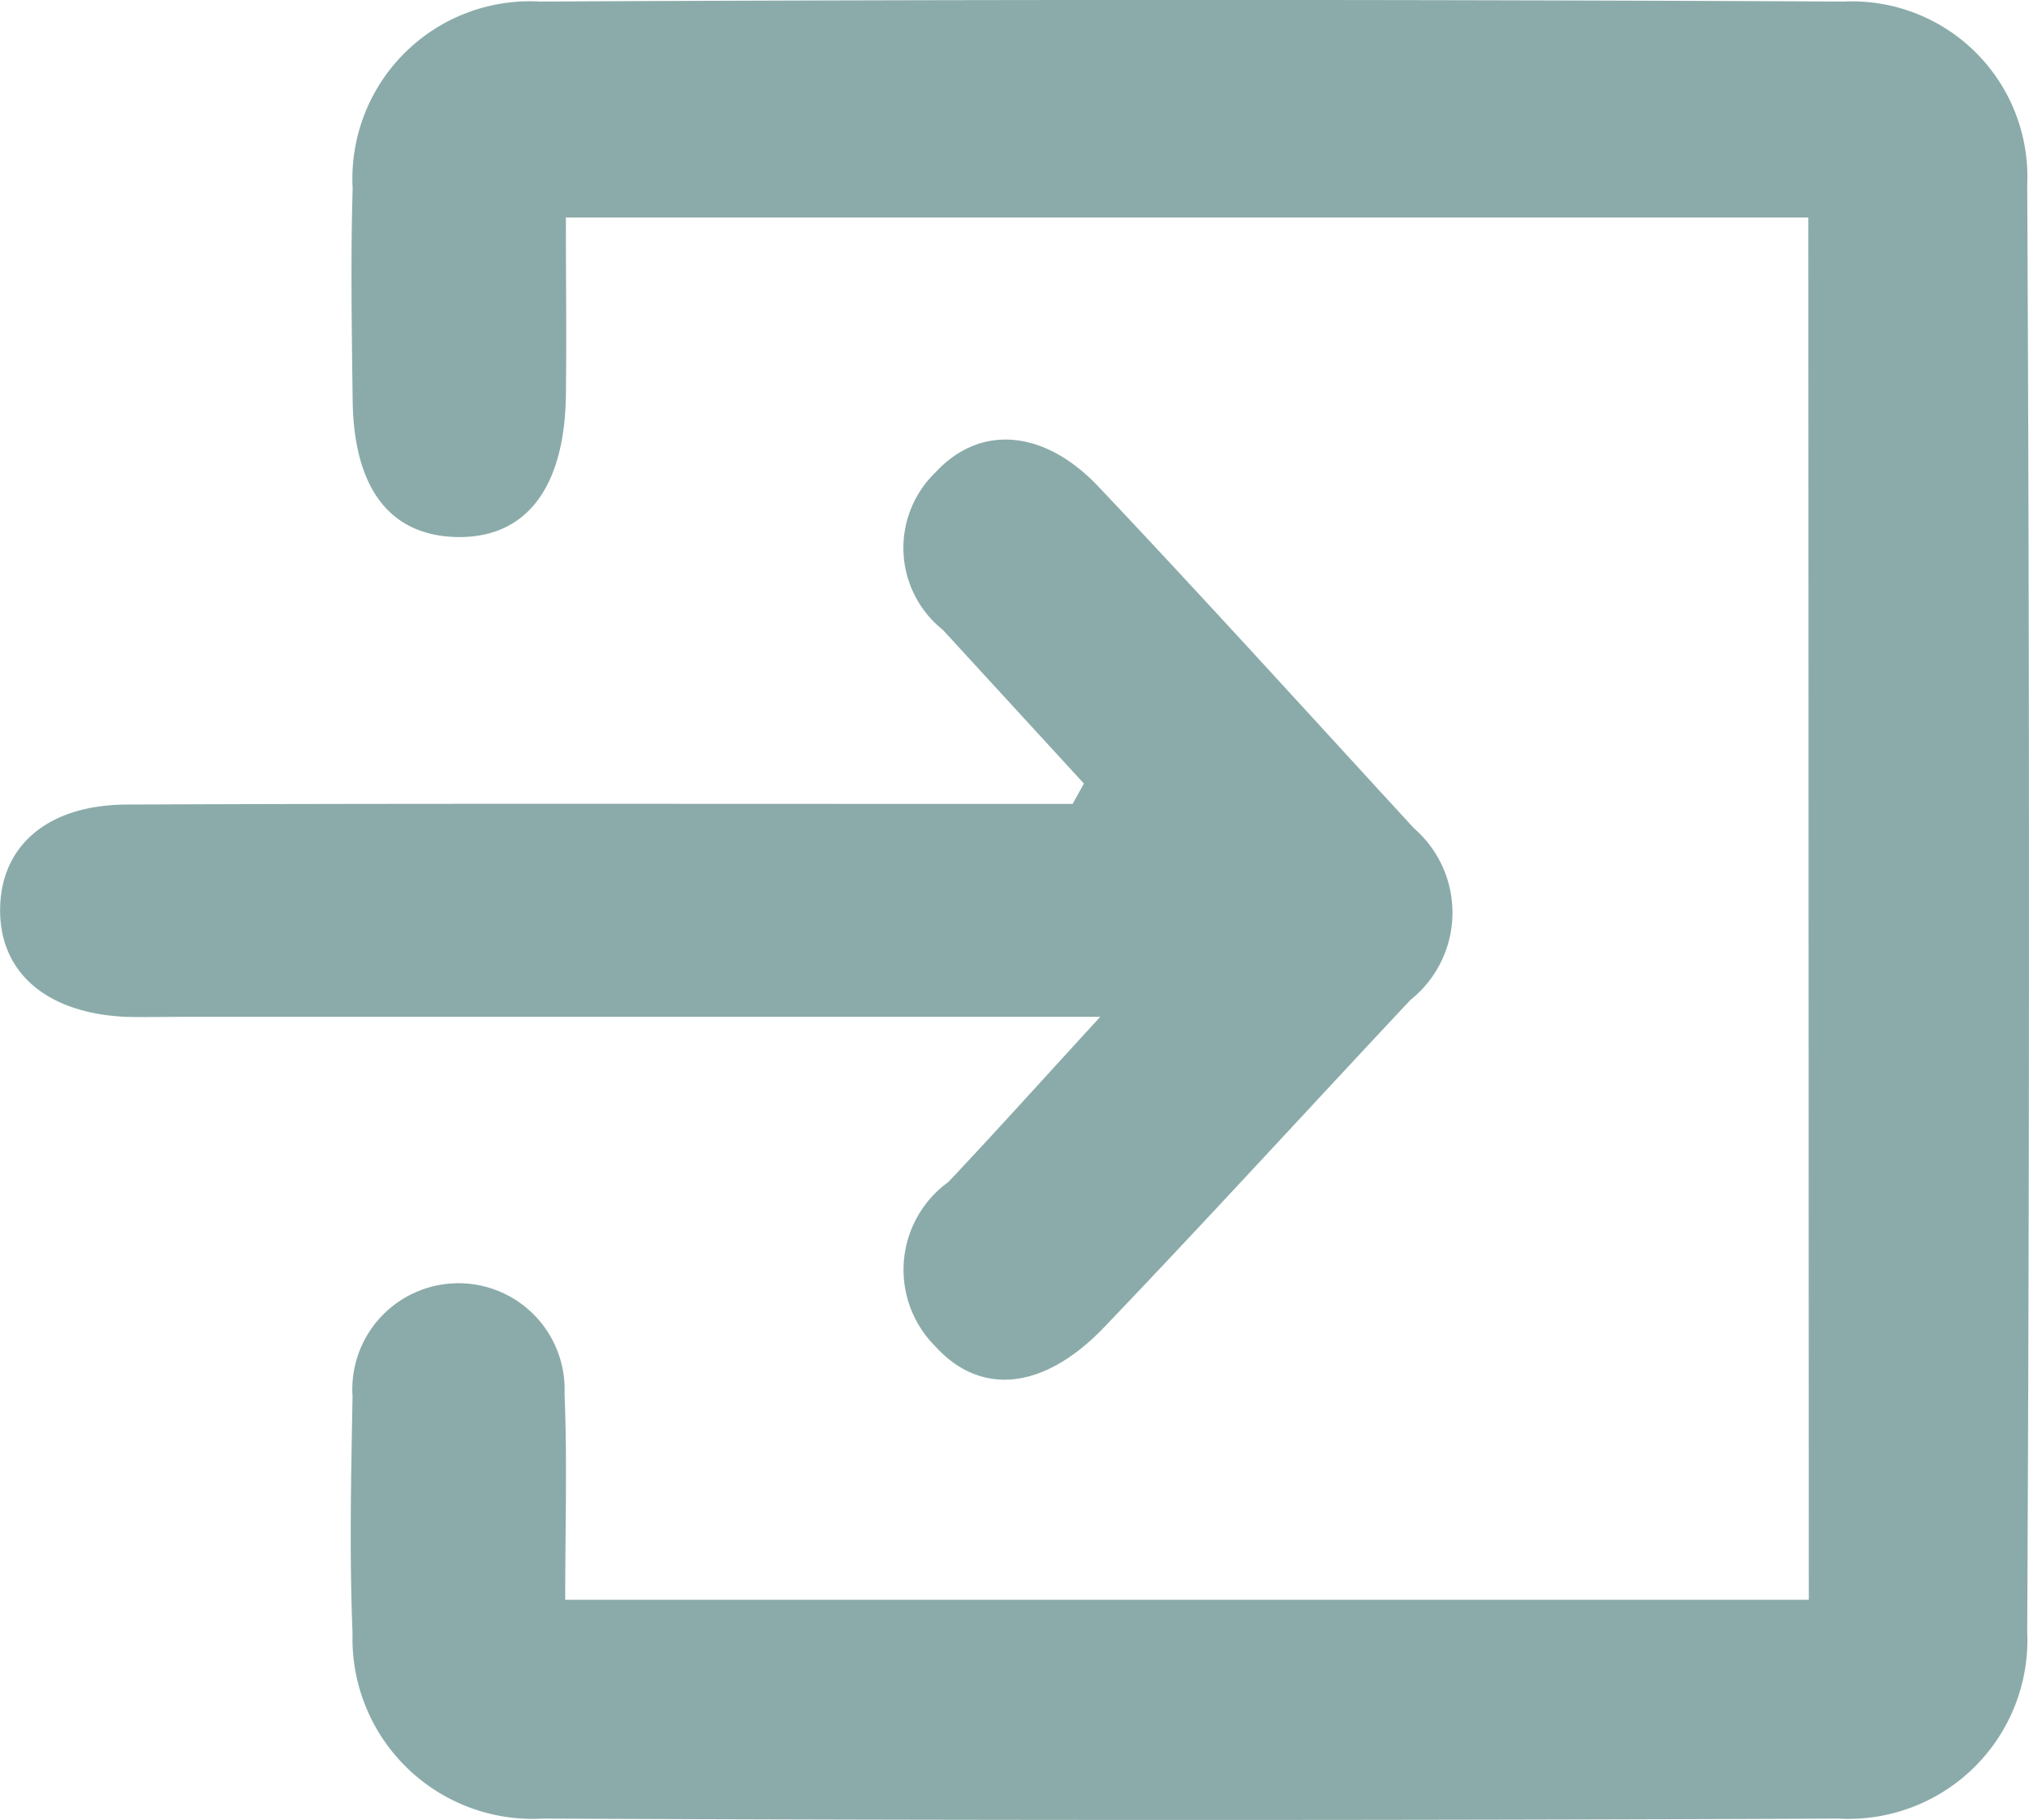
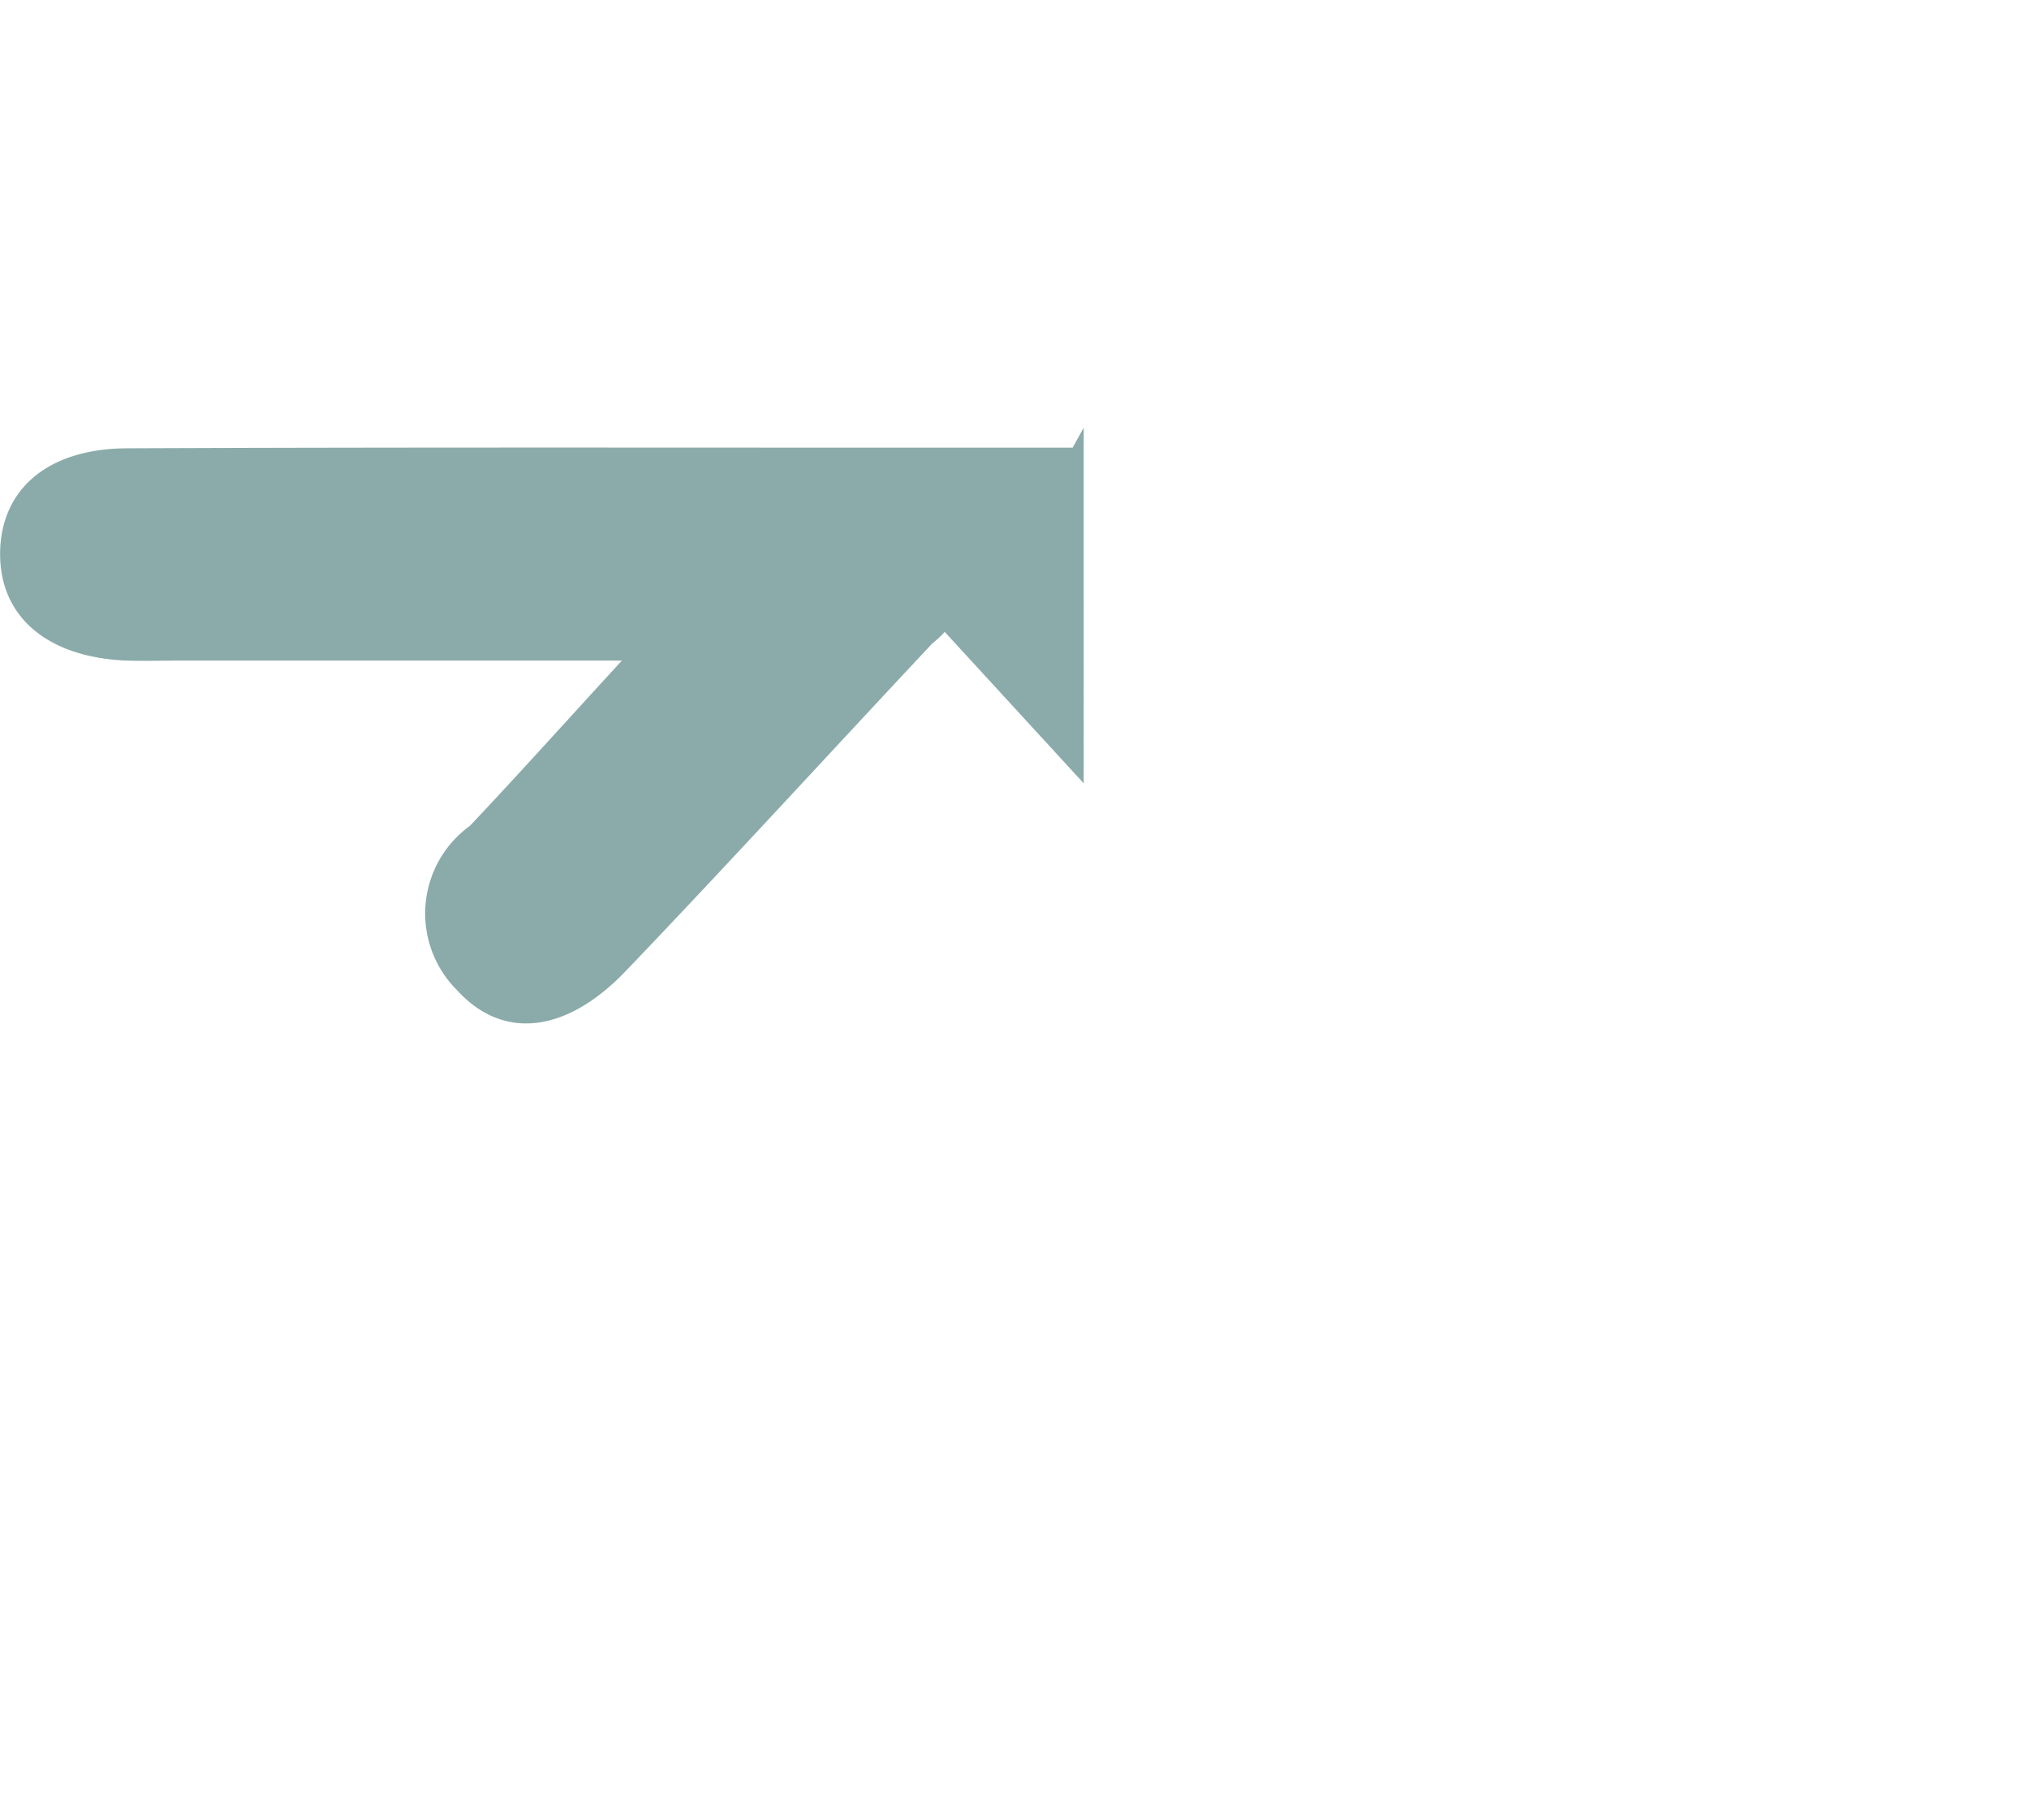
<svg xmlns="http://www.w3.org/2000/svg" id="prihlaseni" width="18.29" height="16.411" viewBox="0 0 18.29 16.411">
  <defs>
    <clipPath id="clip-path">
      <rect id="Rectangle_10654" data-name="Rectangle 10654" width="18.29" height="16.411" transform="translate(0 0)" fill="#8babaa" />
    </clipPath>
  </defs>
  <g id="Group_25825" data-name="Group 25825" clip-path="url(#clip-path)">
-     <path id="Path_43079" data-name="Path 43079" d="M379.981,1.964h-11.2c0,.562.007,1.088,0,1.613-.014.835-.367,1.282-.986,1.268-.6-.014-.926-.438-.936-1.232-.008-.636-.019-1.273,0-1.908A1.6,1.6,0,0,1,368.546.017q5.878-.029,11.757,0a1.581,1.581,0,0,1,1.651,1.646q.032,6.527,0,13.055a1.612,1.612,0,0,1-1.7,1.682q-5.84.025-11.681,0a1.624,1.624,0,0,1-1.715-1.668c-.029-.711-.013-1.425,0-2.137a.957.957,0,1,1,1.911-.026c.025.6.006,1.207.006,1.858h11.21Z" transform="translate(-363.68 -0.003)" fill="#8babaa" />
-     <path id="Path_43080" data-name="Path 43080" d="M9.769,463.034,8.5,461.651a.946.946,0,0,1-.065-1.423c.4-.432.978-.387,1.468.132.96,1.015,1.9,2.054,2.844,3.08a1.007,1.007,0,0,1-.033,1.547c-.921.982-1.829,1.977-2.76,2.95-.54.565-1.111.627-1.523.173a.976.976,0,0,1,.117-1.481c.413-.437.815-.885,1.37-1.49H1.664c-.178,0-.356.005-.533,0-.712-.033-1.134-.4-1.13-.968s.42-.943,1.144-.946c2.566-.011,5.132-.005,7.7-.006h.824l.1-.18" transform="translate(0 -455.971)" fill="#8babaa" />
+     <path id="Path_43080" data-name="Path 43080" d="M9.769,463.034,8.5,461.651a.946.946,0,0,1-.065-1.423a1.007,1.007,0,0,1-.033,1.547c-.921.982-1.829,1.977-2.76,2.95-.54.565-1.111.627-1.523.173a.976.976,0,0,1,.117-1.481c.413-.437.815-.885,1.37-1.49H1.664c-.178,0-.356.005-.533,0-.712-.033-1.134-.4-1.13-.968s.42-.943,1.144-.946c2.566-.011,5.132-.005,7.7-.006h.824l.1-.18" transform="translate(0 -455.971)" fill="#8babaa" />
  </g>
</svg>